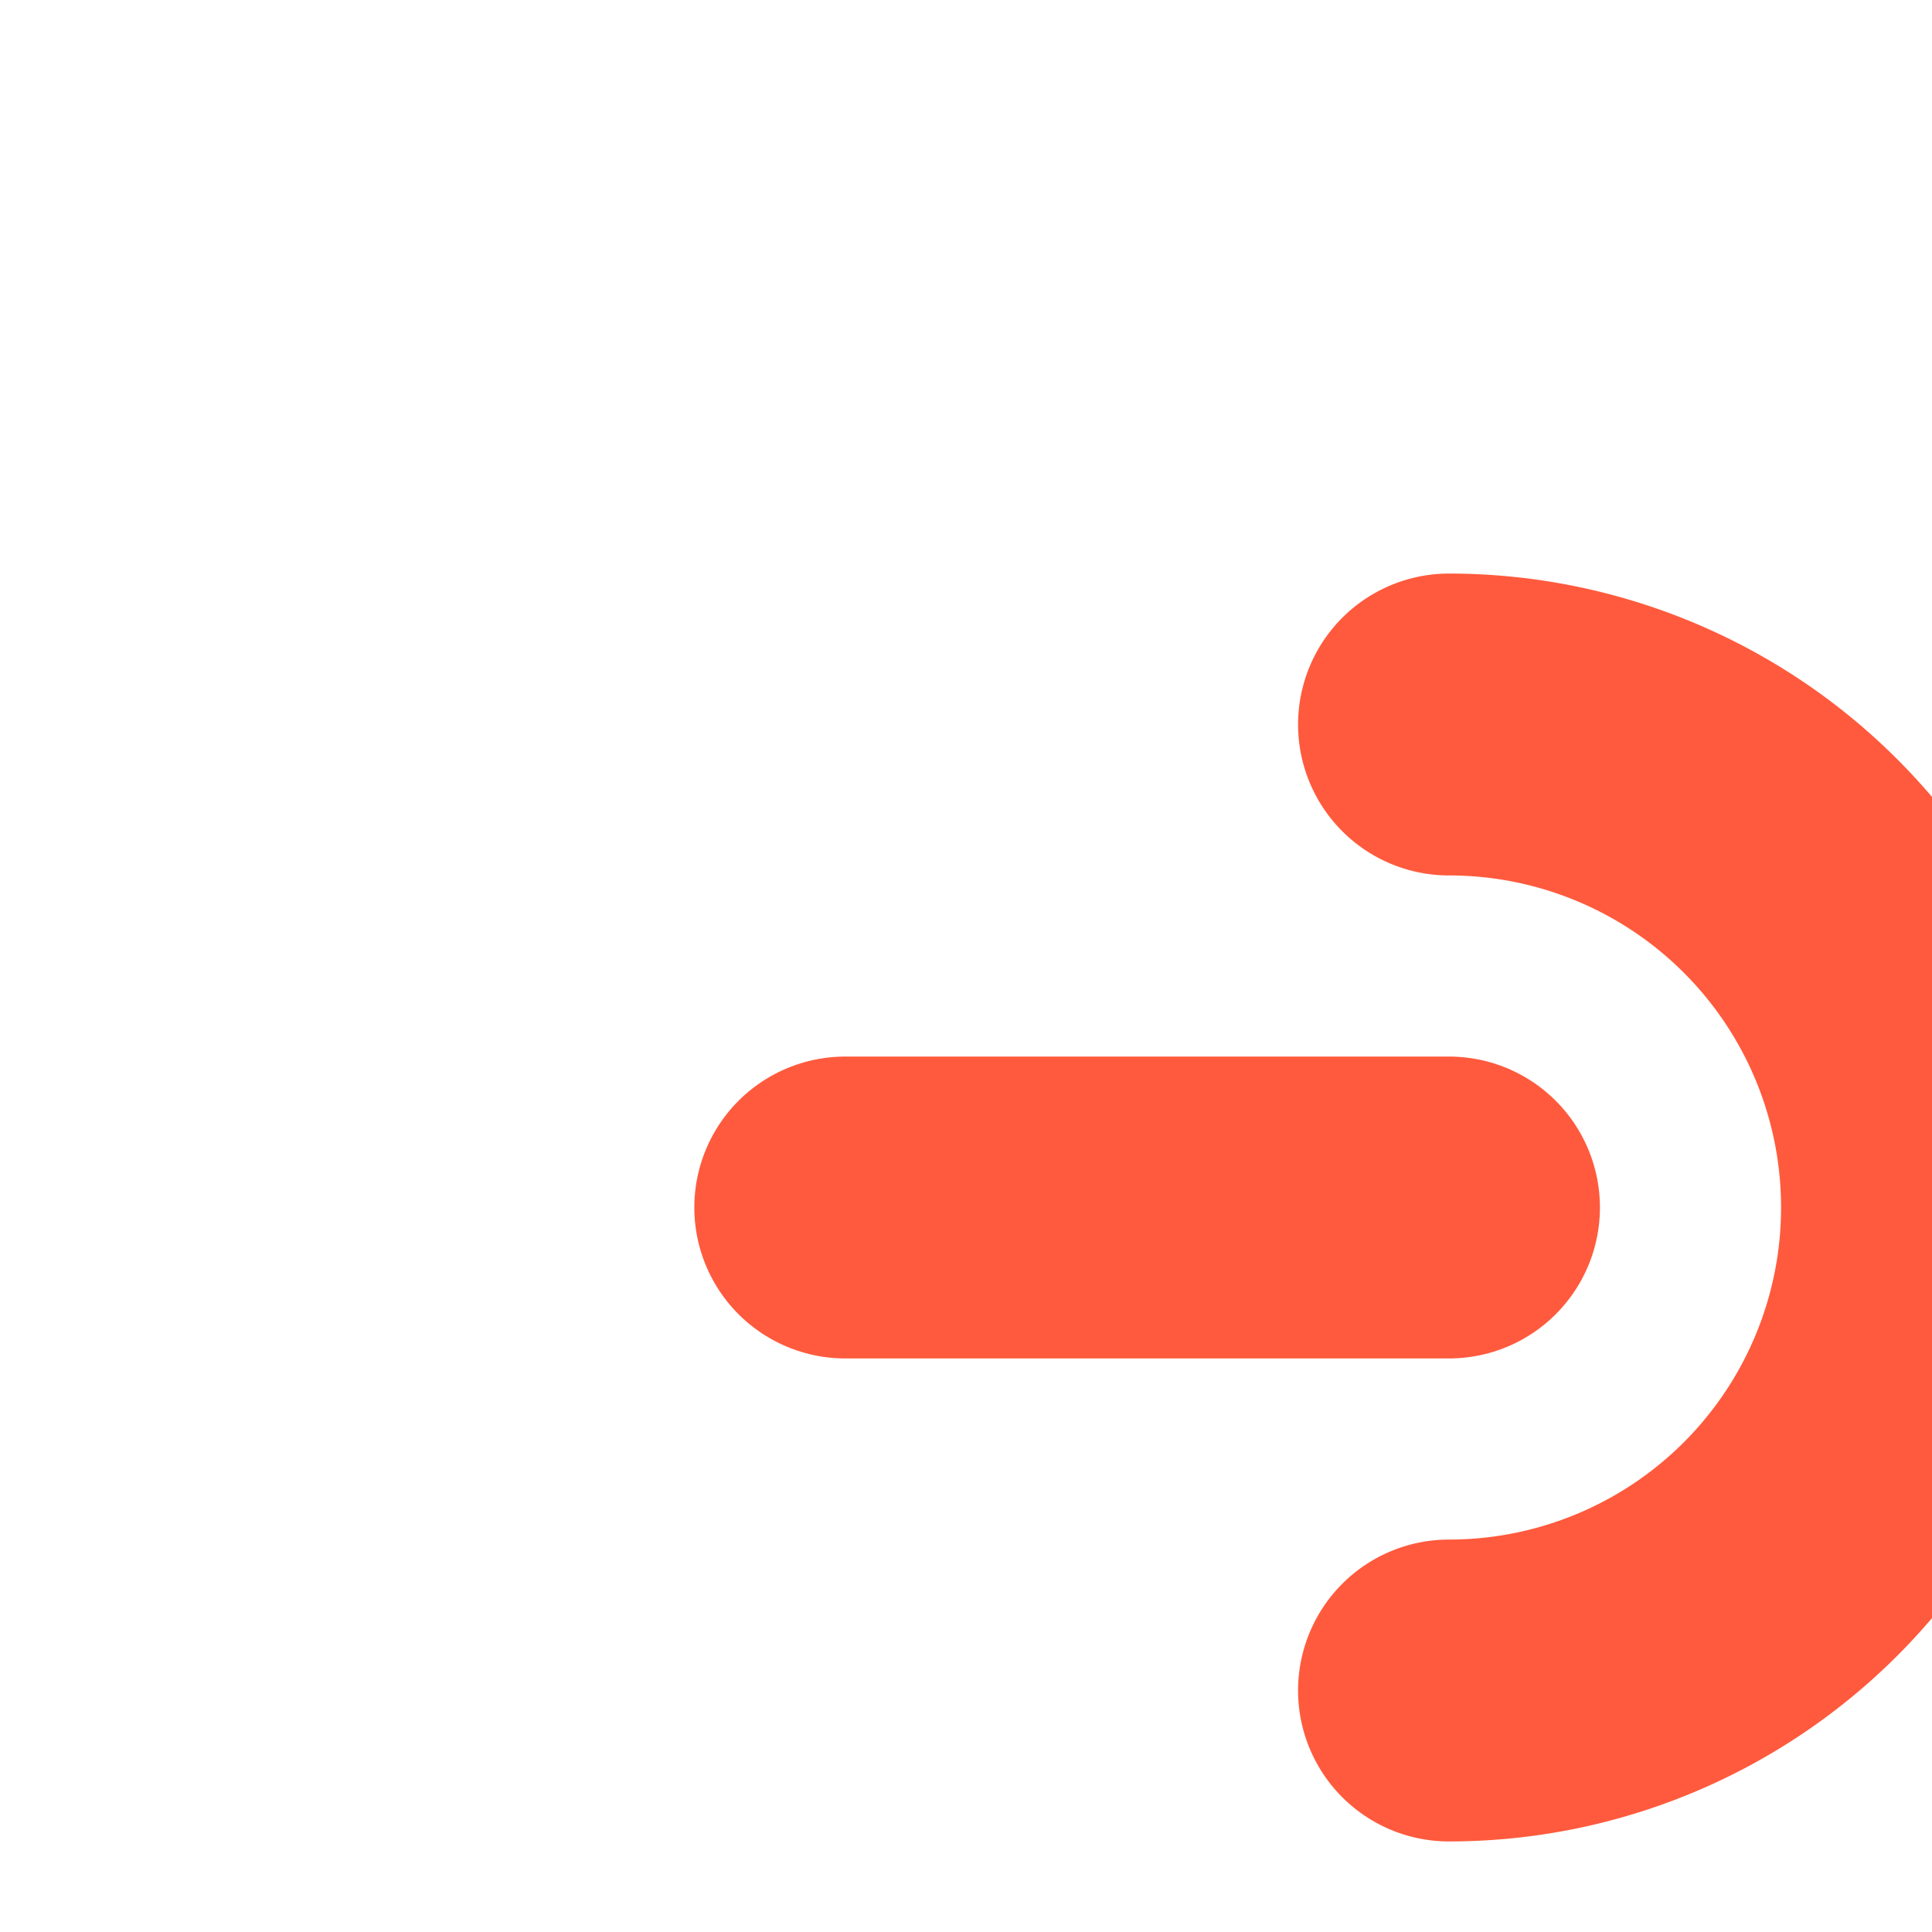
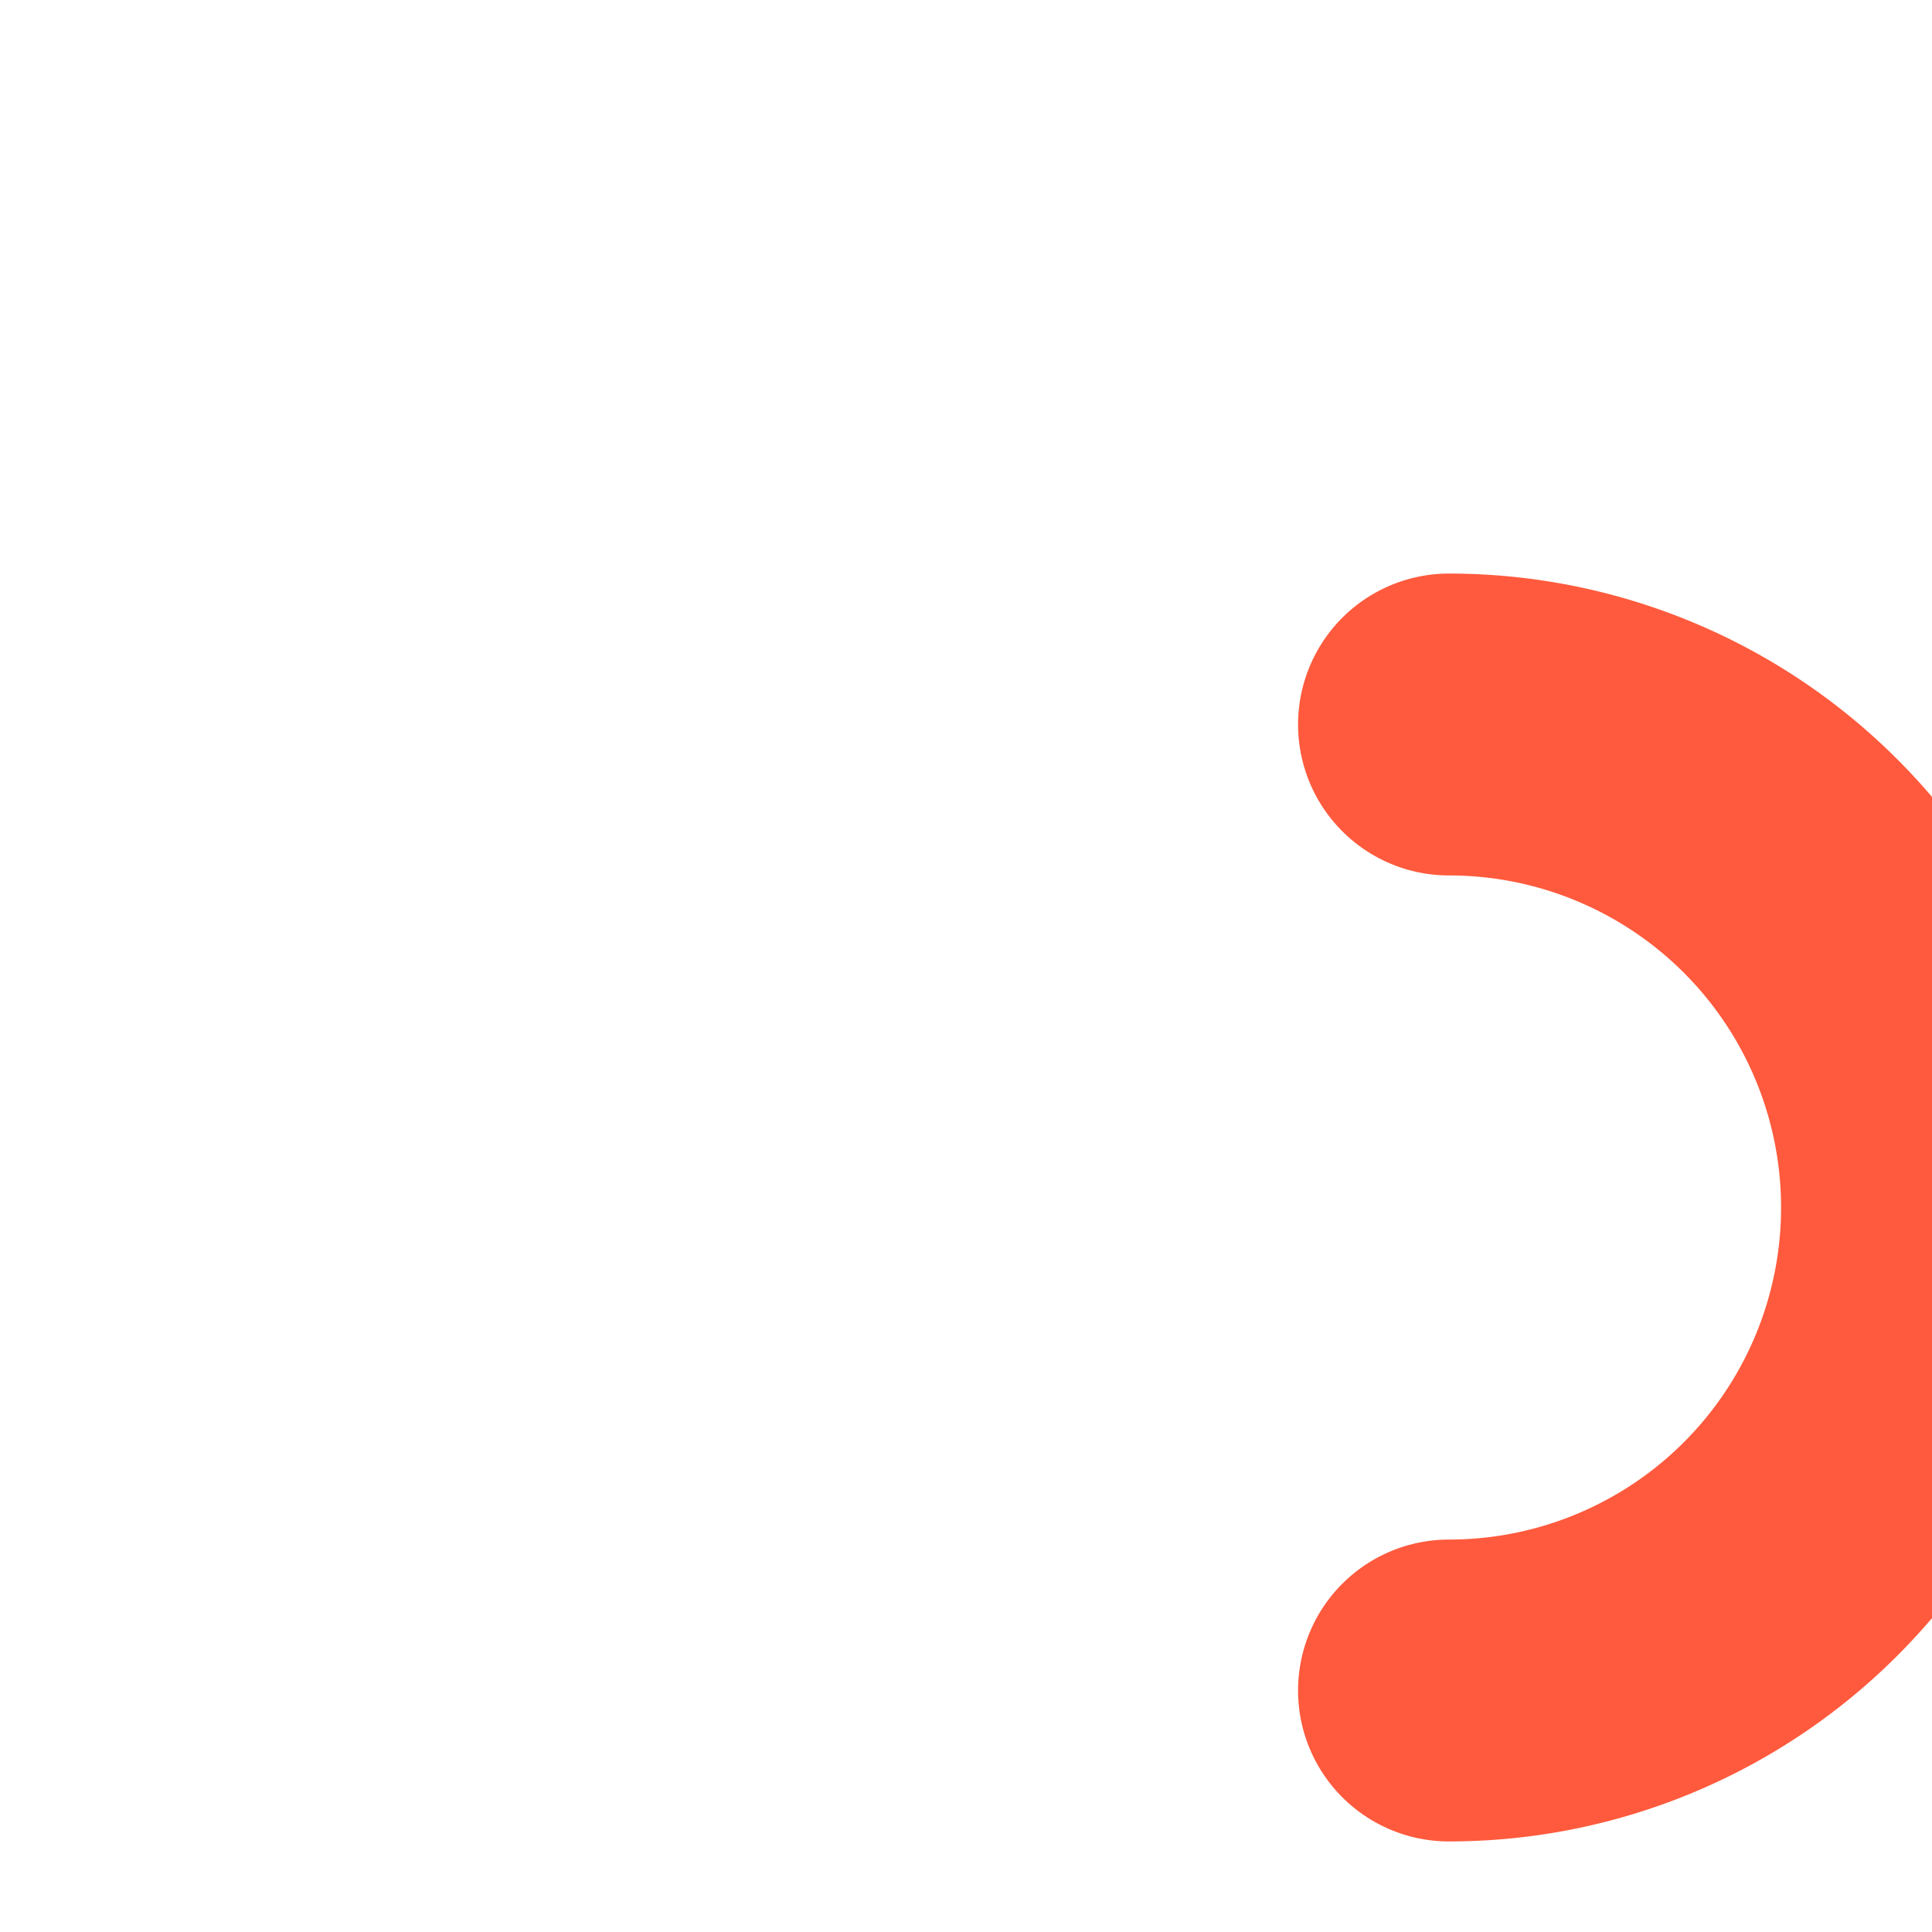
<svg xmlns="http://www.w3.org/2000/svg" width="32" height="32" viewBox="0 0 32 32" fill="none">
  <g transform="translate(4,4)" stroke="#FF5A3D" stroke-width="5" stroke-linecap="round" stroke-linejoin="round" fill="none">
    <path d="M20 8 A 8 8 0 1 1 20 24" />
-     <path d="M10 16 H20" />
  </g>
</svg>